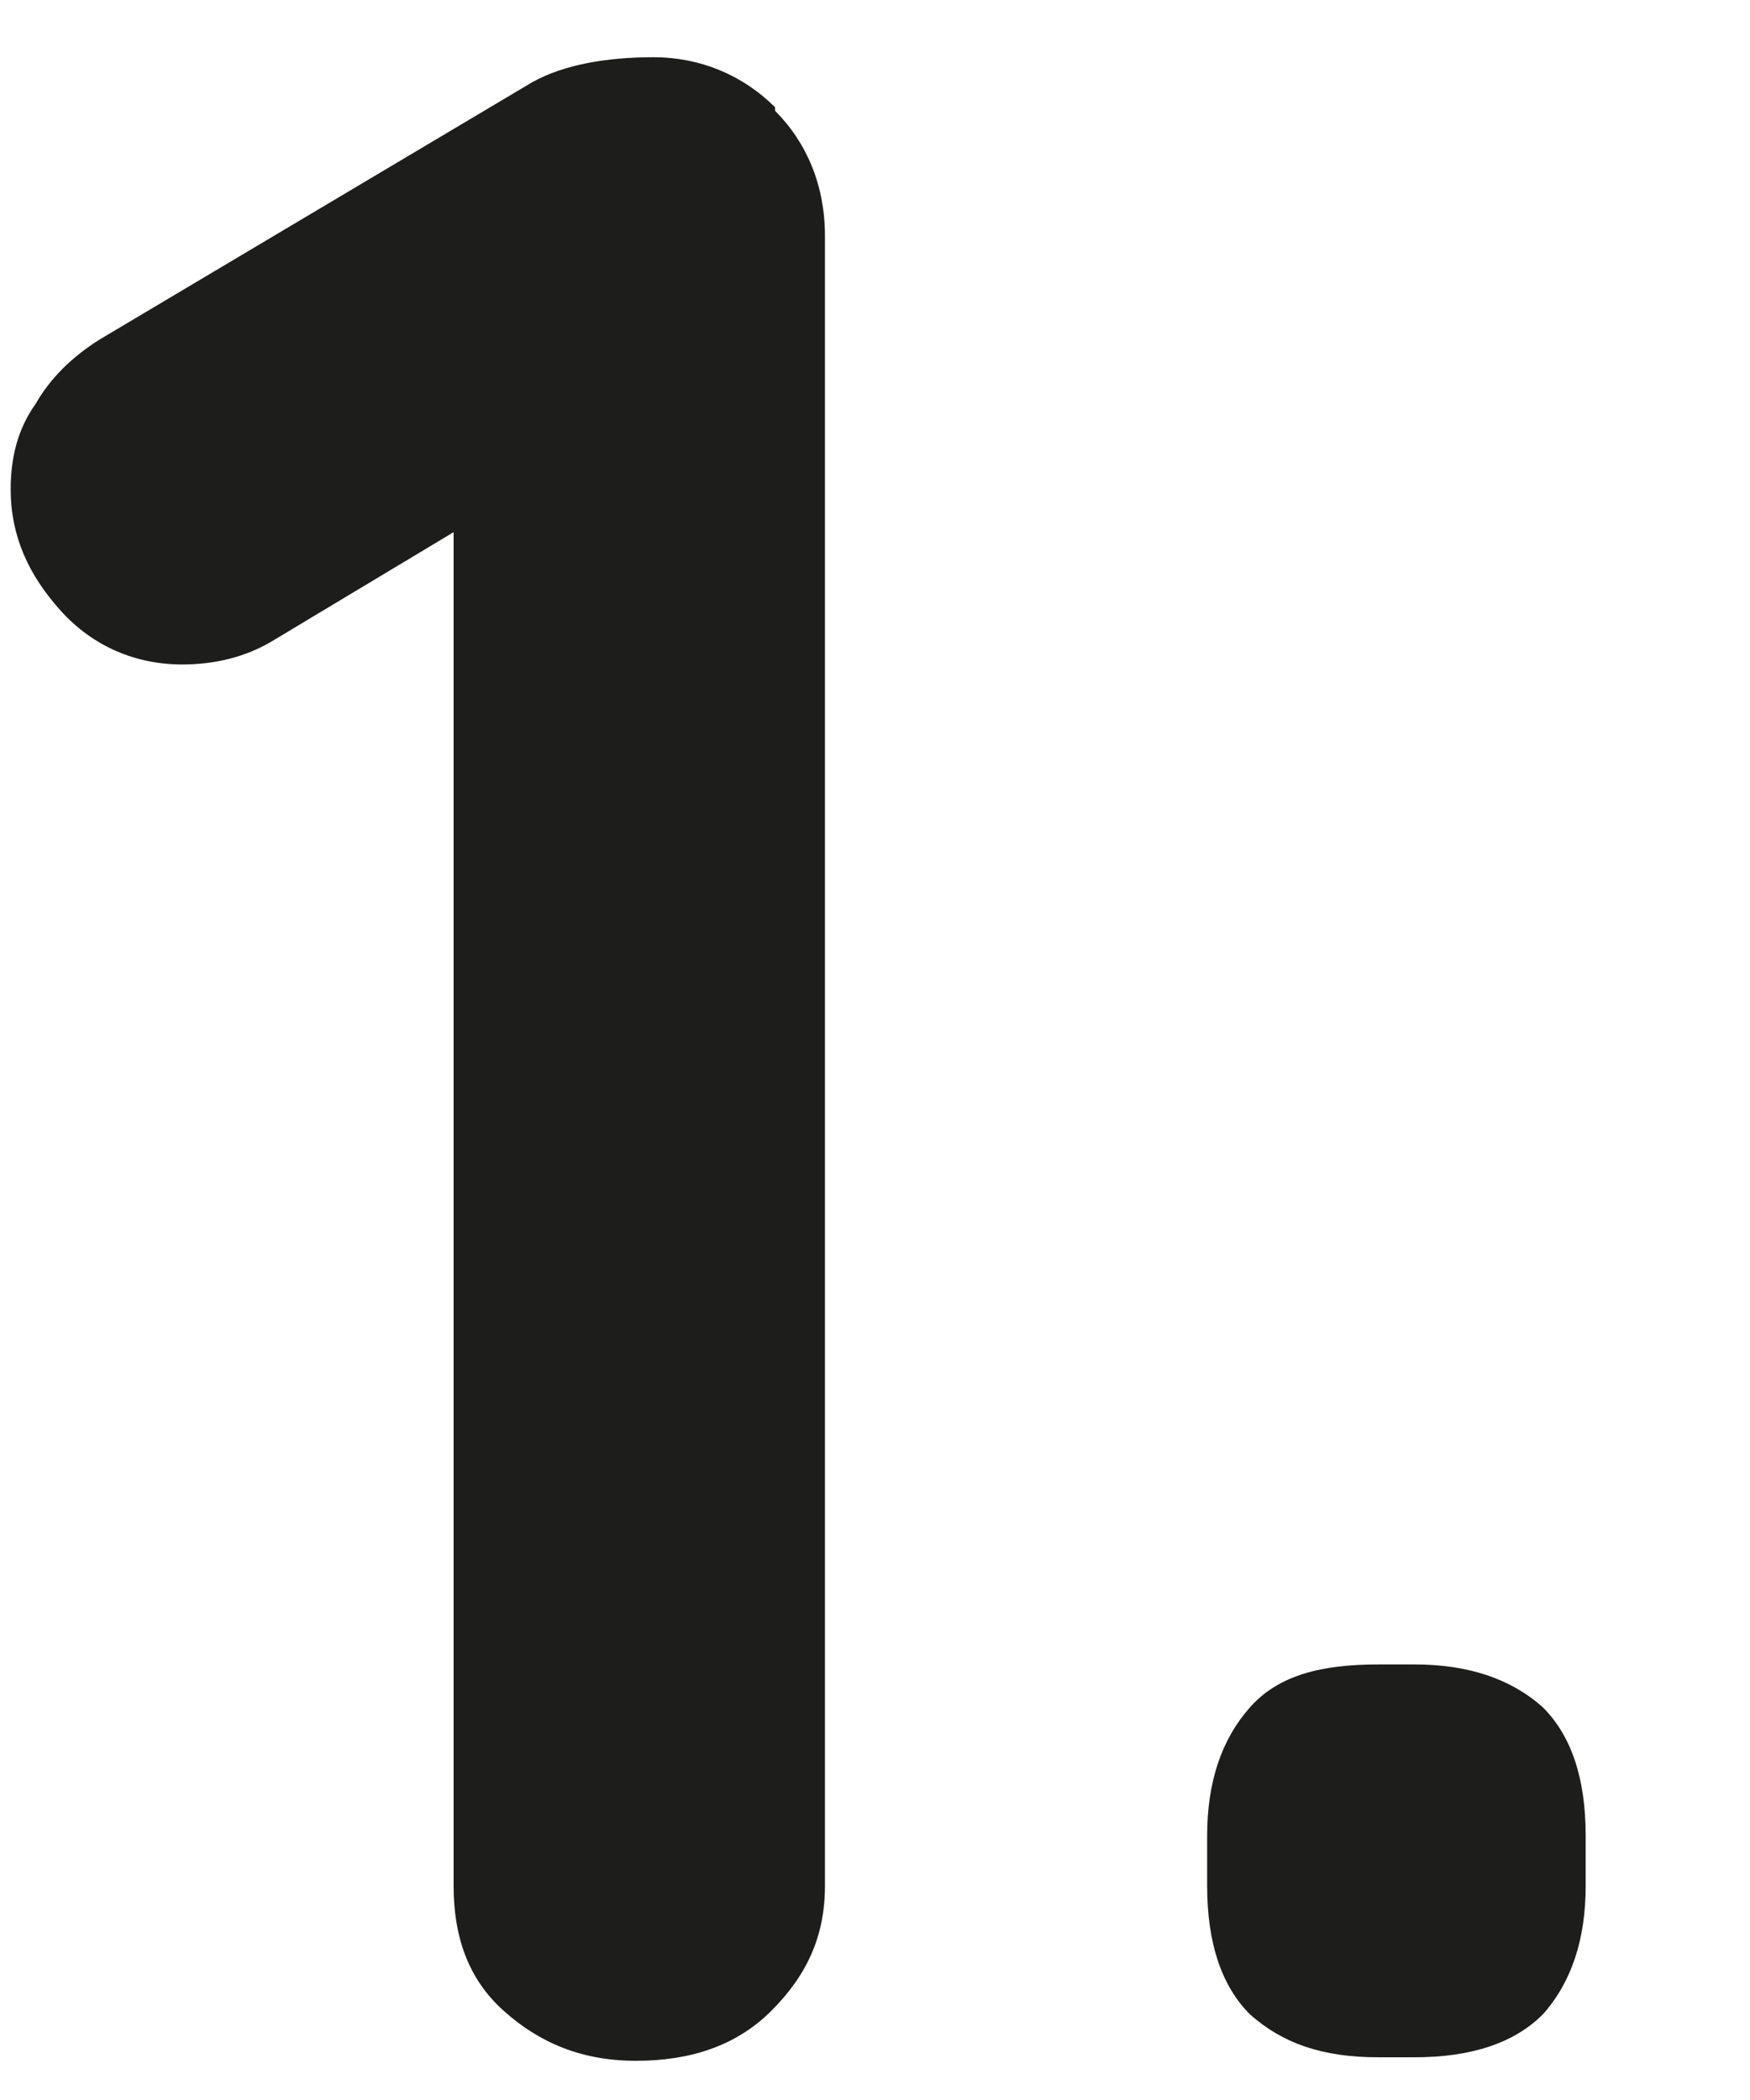
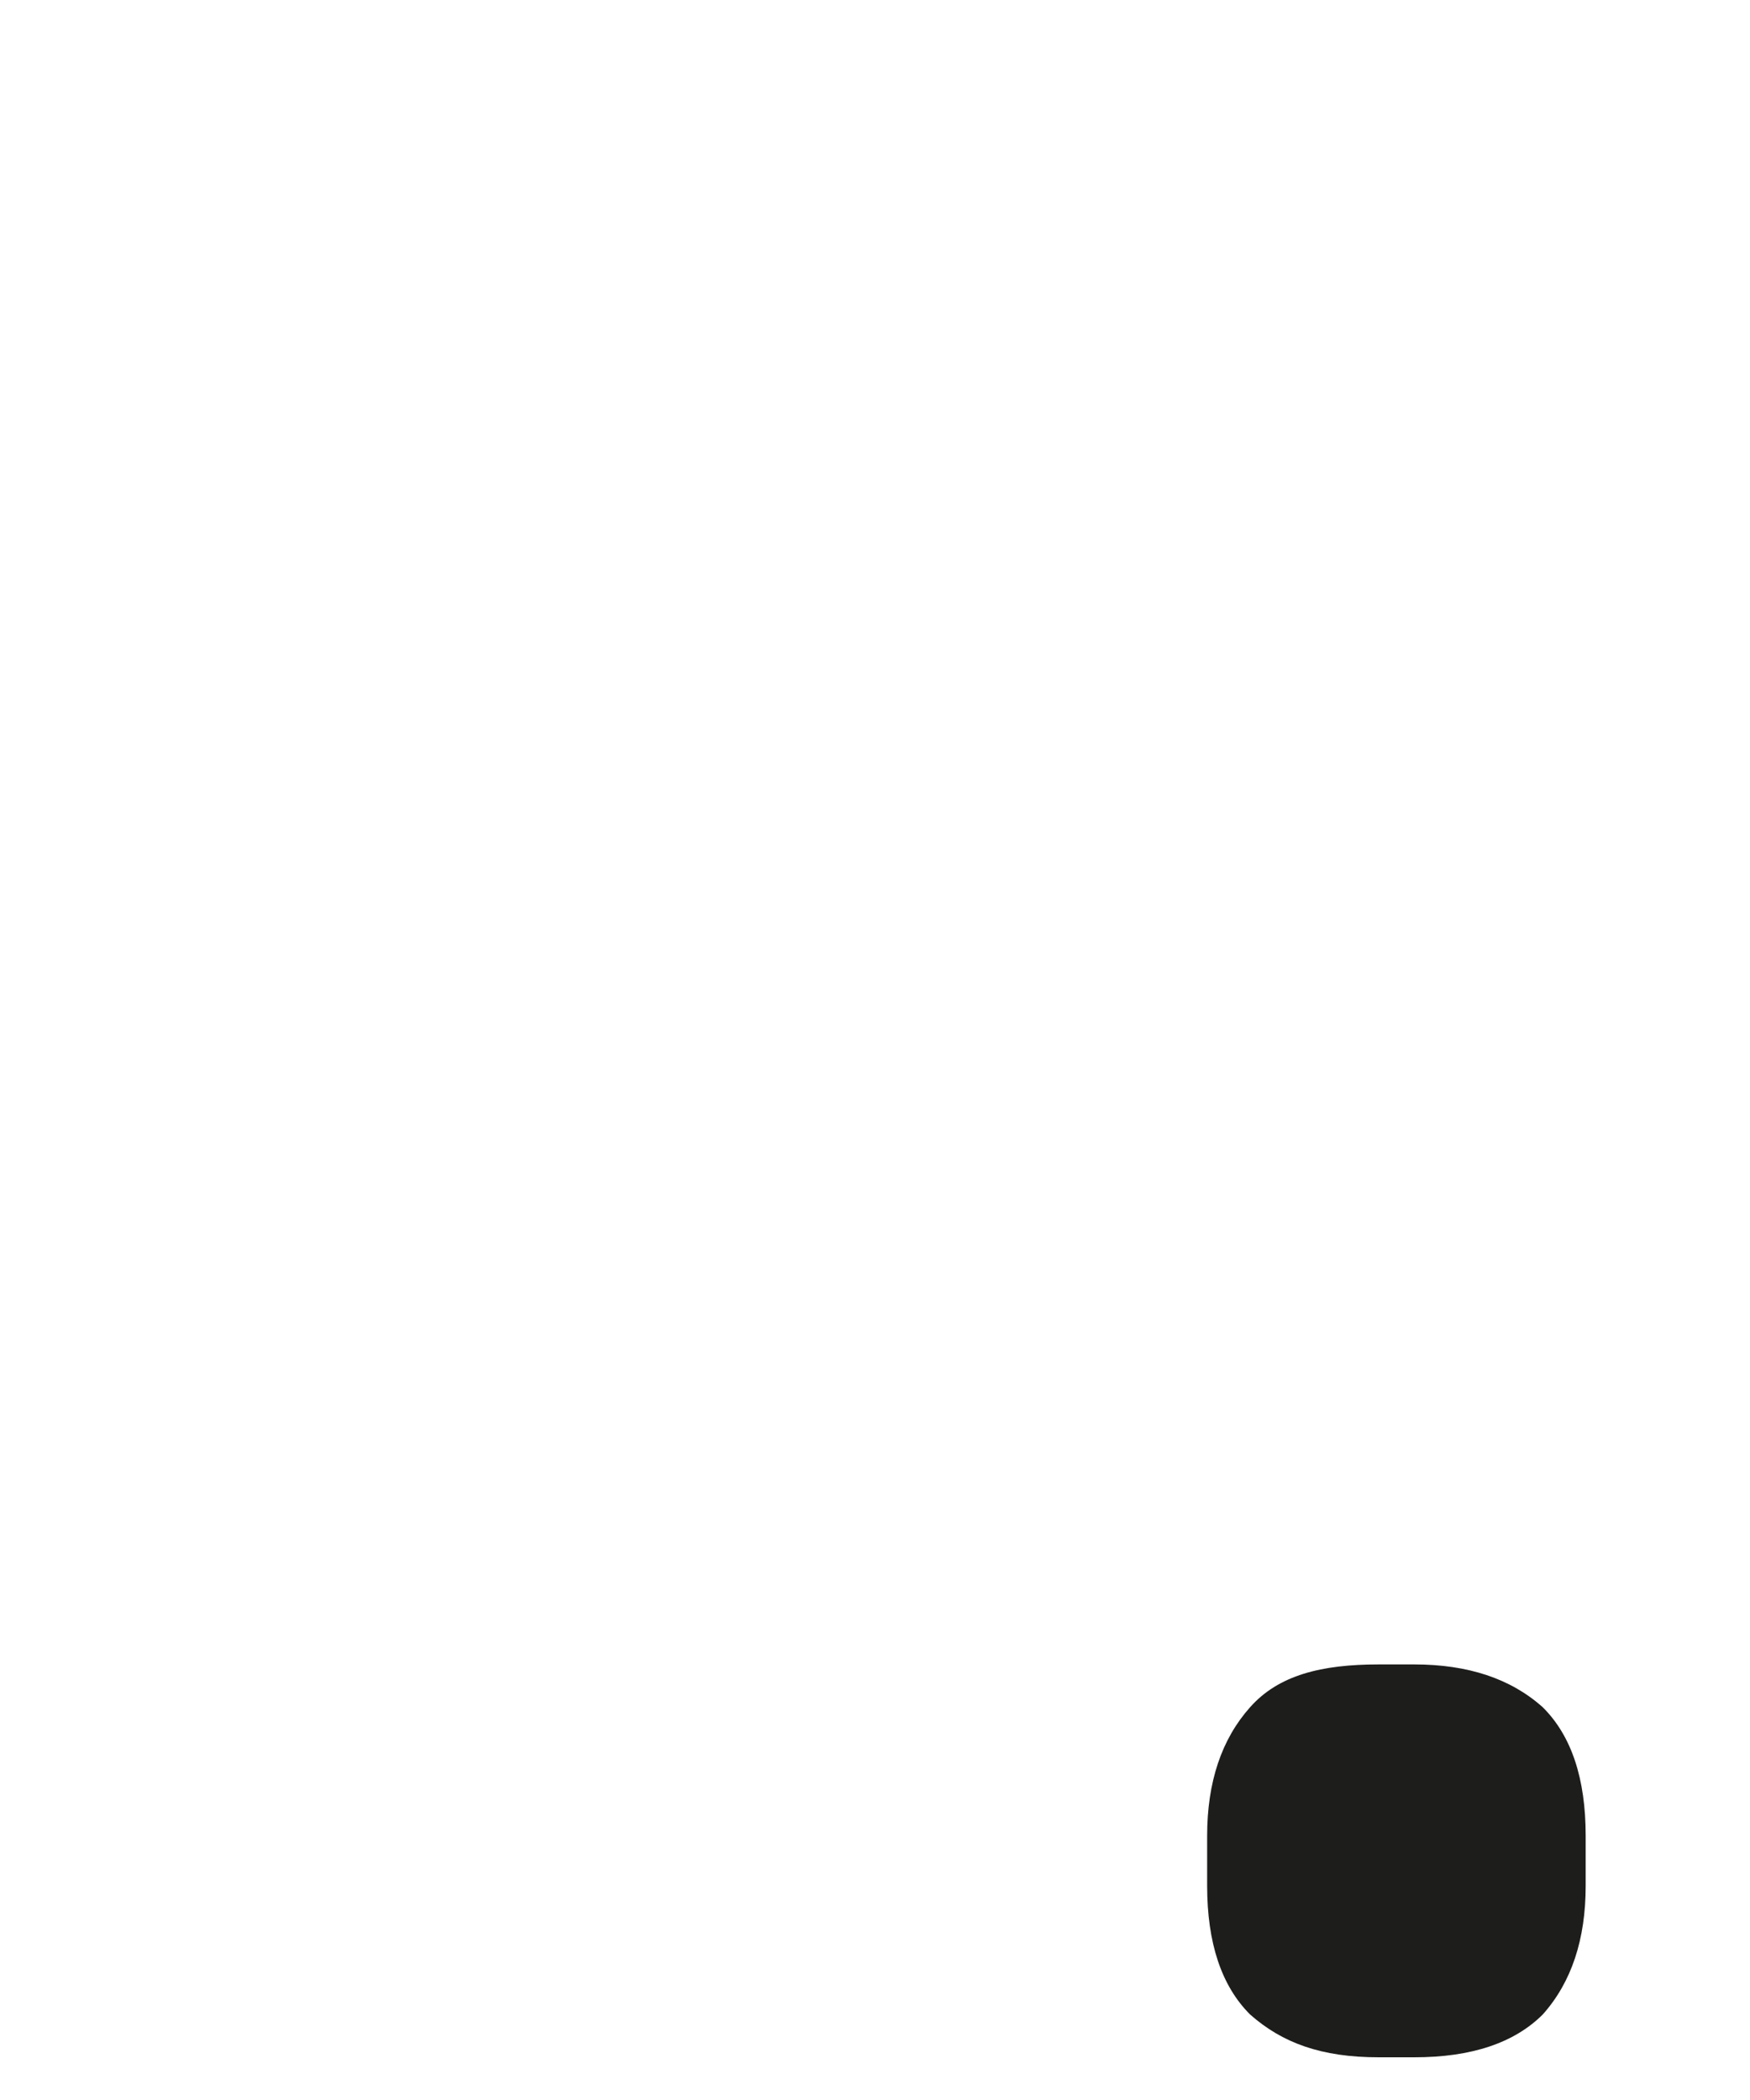
<svg xmlns="http://www.w3.org/2000/svg" width="10" height="12" viewBox="0 0 10 12" fill="none">
-   <path d="M4.429 0.633C4.612 0.817 4.714 1.062 4.714 1.348V10.776C4.714 11.062 4.612 11.286 4.408 11.49C4.204 11.694 3.939 11.776 3.633 11.776C3.327 11.776 3.082 11.674 2.878 11.49C2.673 11.307 2.592 11.062 2.592 10.776V3.041L1.571 3.654C1.408 3.756 1.224 3.797 1.041 3.797C0.776 3.797 0.531 3.694 0.347 3.49C0.163 3.286 0.061 3.062 0.061 2.797C0.061 2.613 0.102 2.45 0.204 2.307C0.286 2.164 0.408 2.041 0.571 1.939L3.041 0.47C3.224 0.368 3.469 0.327 3.735 0.327C4 0.327 4.245 0.429 4.429 0.613V0.633Z" fill="#1D1D1C" />
  <path d="M7.143 11.511C6.98 11.348 6.898 11.103 6.898 10.776V10.49C6.898 10.184 6.98 9.939 7.143 9.756C7.306 9.572 7.551 9.511 7.878 9.511H8.082C8.388 9.511 8.633 9.592 8.816 9.756C8.98 9.919 9.061 10.164 9.061 10.49V10.776C9.061 11.082 8.98 11.327 8.816 11.511C8.653 11.674 8.408 11.756 8.082 11.756H7.878C7.551 11.756 7.327 11.674 7.143 11.511Z" fill="#1D1D1C" />
</svg>